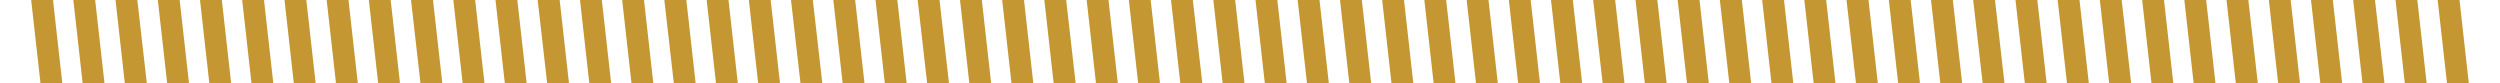
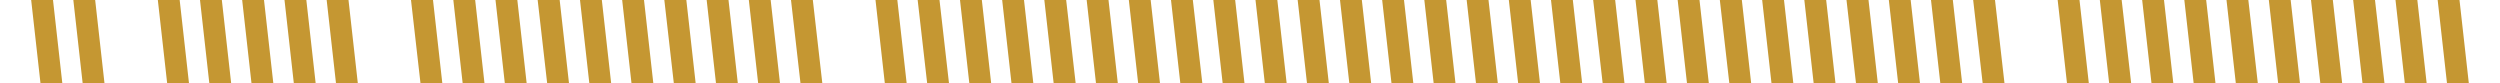
<svg xmlns="http://www.w3.org/2000/svg" id="Calque_1" viewBox="0 0 1500 50">
  <defs>
    <style>      .st0 {        fill: #c59732;      }    </style>
  </defs>
  <polygon class="st0" points="487.7 0 474.6 0 480.3 50 493.4 50 487.7 0" />
-   <polygon class="st0" points="513.1 0 500 0 505.6 50 518.7 50 513.1 0" />
  <polygon class="st0" points="563.7 0 550.6 0 556.3 50 569.4 50 563.7 0" />
  <polygon class="st0" points="538.4 0 525.3 0 530.9 50 544 50 538.4 0" />
  <polygon class="st0" points="437.1 0 424 0 429.6 50 442.7 50 437.1 0" />
  <polygon class="st0" points="589.1 0 576 0 581.6 50 594.7 50 589.1 0" />
  <polygon class="st0" points="462.4 0 449.3 0 454.9 50 468 50 462.4 0" />
  <polygon class="st0" points="766.4 0 753.3 0 758.9 50 772 50 766.4 0" />
  <polygon class="st0" points="715.7 0 702.6 0 708.2 50 721.4 50 715.7 0" />
  <polygon class="st0" points="741.1 0 728 0 733.6 50 746.7 50 741.1 0" />
  <polygon class="st0" points="411.8 0 398.6 0 404.3 50 417.4 50 411.8 0" />
  <polygon class="st0" points="665.1 0 652 0 657.6 50 670.7 50 665.1 0" />
  <polygon class="st0" points="639.7 0 626.6 0 632.2 50 645.4 50 639.7 0" />
  <polygon class="st0" points="614.4 0 601.3 0 606.9 50 620 50 614.4 0" />
  <polygon class="st0" points="690.4 0 677.3 0 682.9 50 696 50 690.4 0" />
  <polygon class="st0" points="158.4 0 145.3 0 150.9 50 164 50 158.4 0" />
  <polygon class="st0" points="209.1 0 196 0 201.6 50 214.7 50 209.1 0" />
  <polygon class="st0" points="386.4 0 373.3 0 378.9 50 392 50 386.4 0" />
  <polygon class="st0" points="133.1 0 120 0 125.6 50 138.7 50 133.1 0" />
  <polygon class="st0" points="107.8 0 94.7 0 100.3 50 113.4 50 107.8 0" />
  <polygon class="st0" points="57.1 0 44 0 49.6 50 62.7 50 57.1 0" />
  <polygon class="st0" points="24.3 50 37.4 50 31.8 0 18.7 0 24.3 50" />
  <polygon class="st0" points="183.8 0 170.7 0 176.3 50 189.4 50 183.8 0" />
-   <polygon class="st0" points="234.4 0 221.3 0 226.9 50 240 50 234.4 0" />
  <polygon class="st0" points="335.8 0 322.6 0 328.3 50 341.4 50 335.8 0" />
  <polygon class="st0" points="361.1 0 348 0 353.6 50 366.7 50 361.1 0" />
  <polygon class="st0" points="310.4 0 297.3 0 302.9 50 316 50 310.4 0" />
  <polygon class="st0" points="259.8 0 246.6 0 252.3 50 265.4 50 259.8 0" />
  <polygon class="st0" points="285.1 0 272 0 277.6 50 290.7 50 285.1 0" />
-   <polygon class="st0" points="82.4 0 69.3 0 74.9 50 88.1 50 82.4 0" />
  <polygon class="st0" points="1298.4 0 1285.3 0 1290.9 50 1304 50 1298.4 0" />
  <polygon class="st0" points="1273 0 1259.9 0 1265.5 50 1278.7 50 1273 0" />
  <polygon class="st0" points="1323.7 0 1310.6 0 1316.2 50 1329.3 50 1323.7 0" />
-   <polygon class="st0" points="1222.4 0 1209.3 0 1214.9 50 1228 50 1222.4 0" />
  <polygon class="st0" points="1197 0 1183.9 0 1189.6 50 1202.7 50 1197 0" />
  <polygon class="st0" points="1349 0 1335.9 0 1341.5 50 1354.7 50 1349 0" />
  <polygon class="st0" points="1247.7 0 1234.6 0 1240.2 50 1253.3 50 1247.7 0" />
  <polygon class="st0" points="1450.4 0 1437.3 0 1442.9 50 1456 50 1450.4 0" />
  <polygon class="st0" points="791.7 0 778.6 0 784.2 50 797.3 50 791.7 0" />
  <polygon class="st0" points="1475.7 0 1462.6 0 1468.2 50 1481.3 50 1475.7 0" />
  <polygon class="st0" points="1171.7 0 1158.6 0 1164.2 50 1177.3 50 1171.7 0" />
  <polygon class="st0" points="1399.7 0 1386.6 0 1392.2 50 1405.3 50 1399.7 0" />
  <polygon class="st0" points="1425 0 1411.9 0 1417.5 50 1430.7 50 1425 0" />
  <polygon class="st0" points="1374.4 0 1361.3 0 1366.9 50 1380 50 1374.4 0" />
  <polygon class="st0" points="893.1 0 880 0 885.6 50 898.7 50 893.1 0" />
  <polygon class="st0" points="918.4 0 905.3 0 910.9 50 924 50 918.4 0" />
  <polygon class="st0" points="943.7 0 930.6 0 936.2 50 949.3 50 943.7 0" />
  <polygon class="st0" points="1146.4 0 1133.3 0 1138.9 50 1152 50 1146.4 0" />
  <polygon class="st0" points="817.1 0 804 0 809.6 50 822.7 50 817.1 0" />
  <polygon class="st0" points="842.4 0 829.3 0 834.9 50 848 50 842.4 0" />
  <polygon class="st0" points="969.1 0 955.9 0 961.6 50 974.7 50 969.1 0" />
  <polygon class="st0" points="867.7 0 854.6 0 860.2 50 873.3 50 867.7 0" />
  <polygon class="st0" points="1070.4 0 1057.3 0 1062.9 50 1076 50 1070.4 0" />
  <polygon class="st0" points="1095.7 0 1082.6 0 1088.2 50 1101.3 50 1095.7 0" />
  <polygon class="st0" points="1121.1 0 1107.9 0 1113.6 50 1126.7 50 1121.1 0" />
  <polygon class="st0" points="1045.1 0 1031.9 0 1037.6 50 1050.7 50 1045.1 0" />
  <polygon class="st0" points="994.4 0 981.3 0 986.9 50 1000 50 994.4 0" />
  <polygon class="st0" points="1019.7 0 1006.6 0 1012.2 50 1025.3 50 1019.7 0" />
</svg>